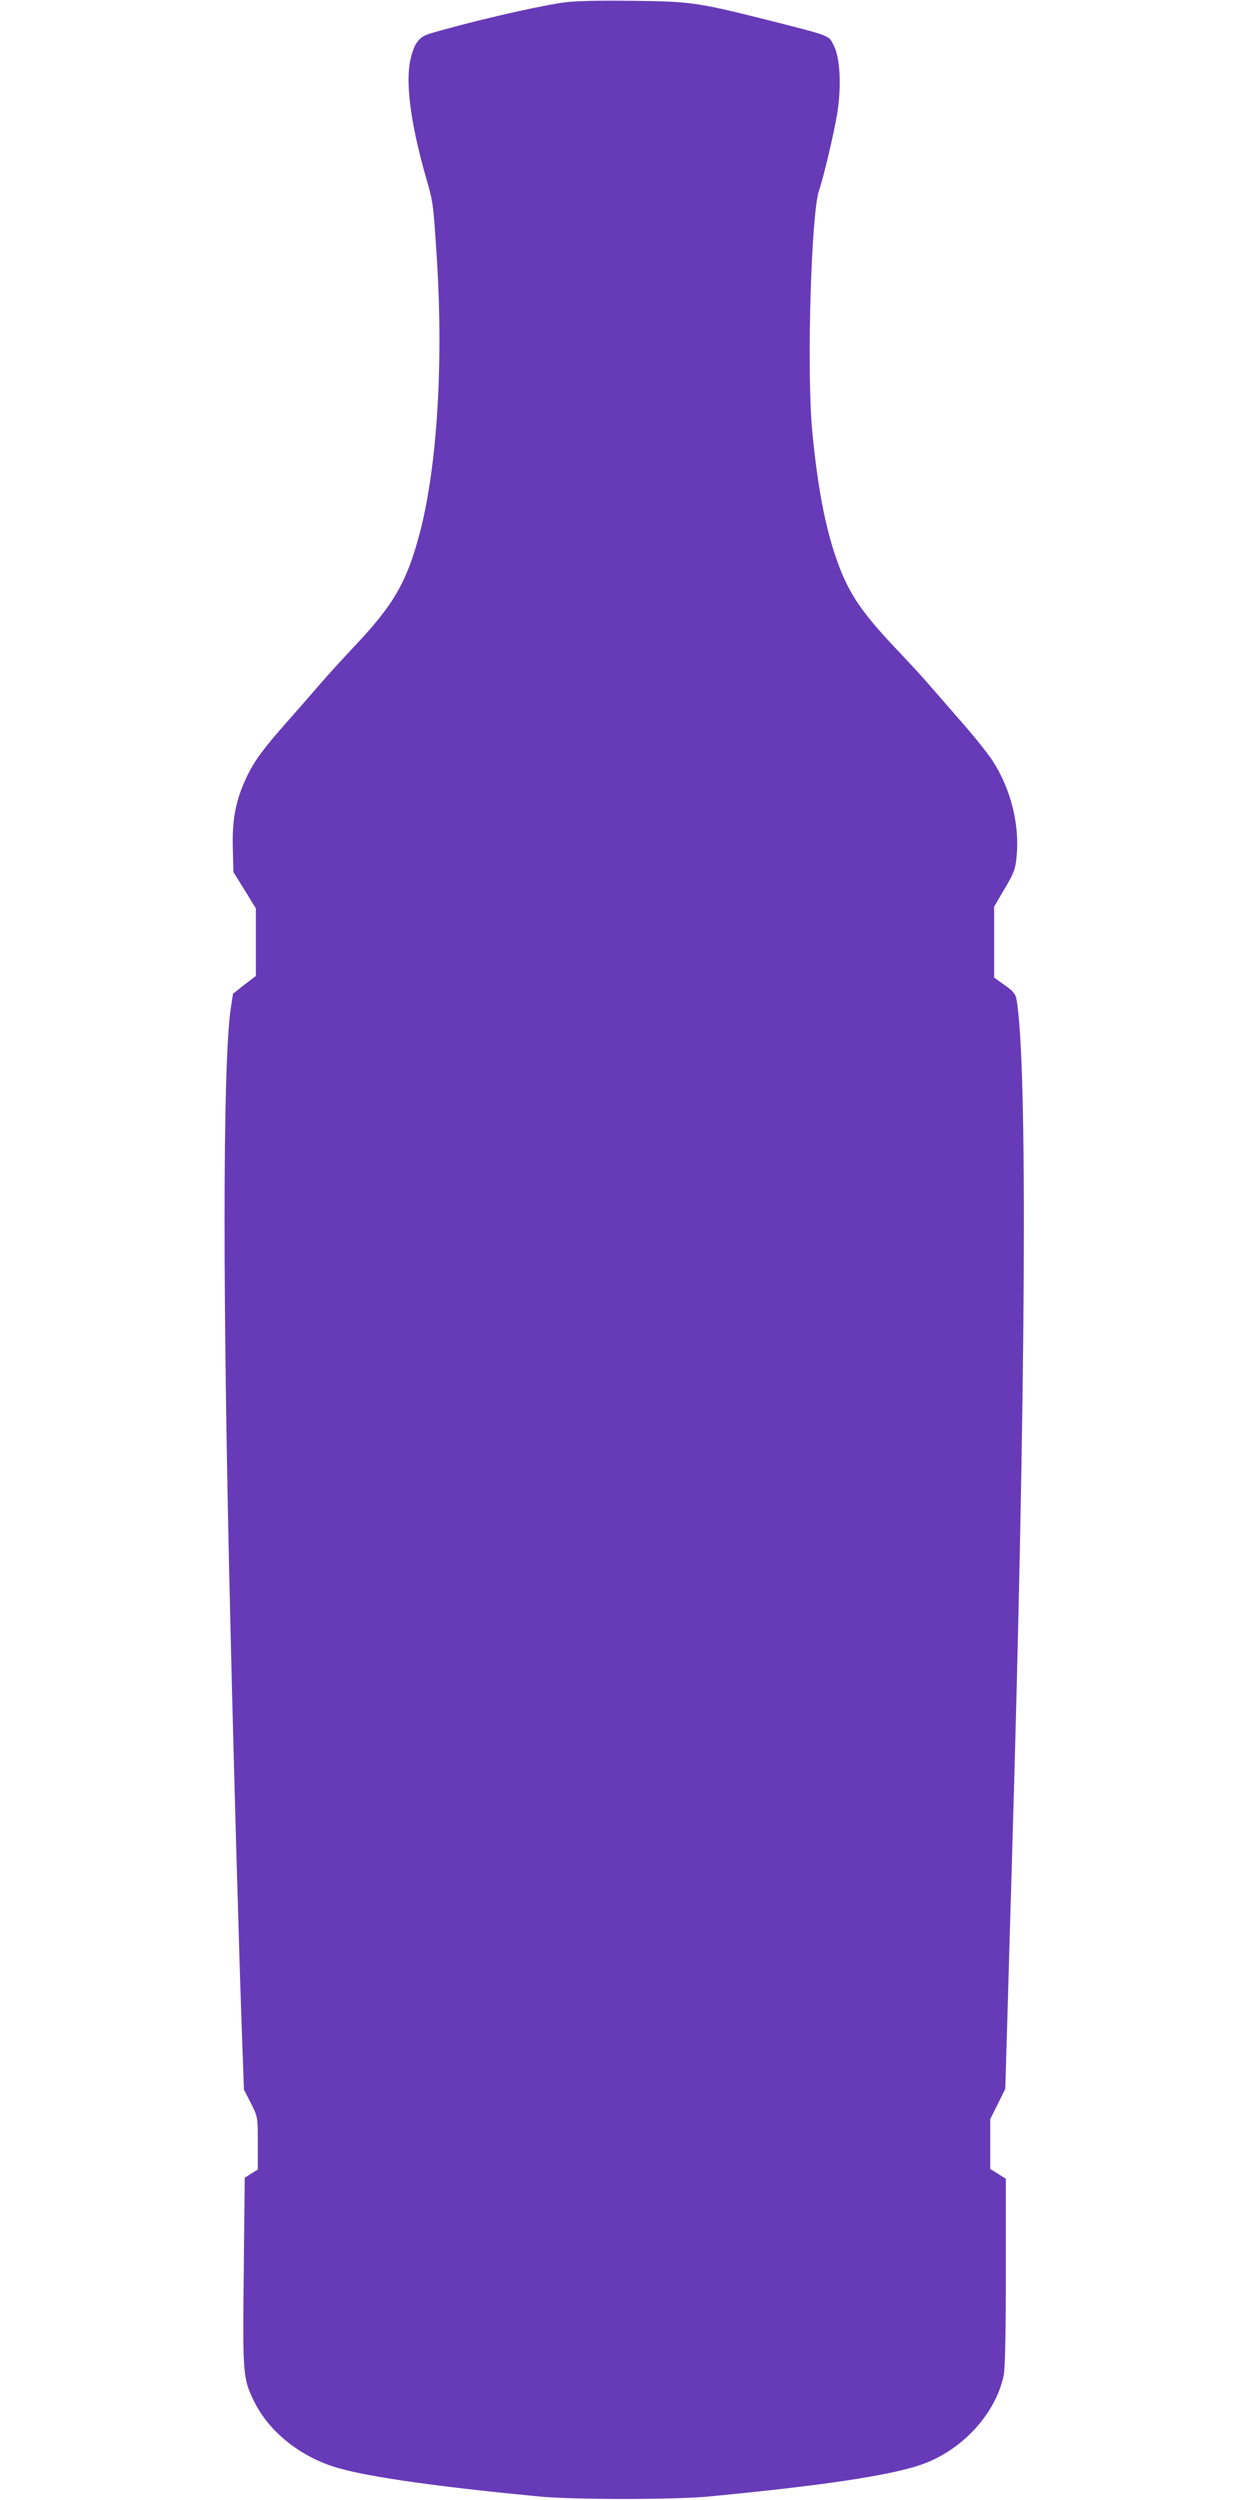
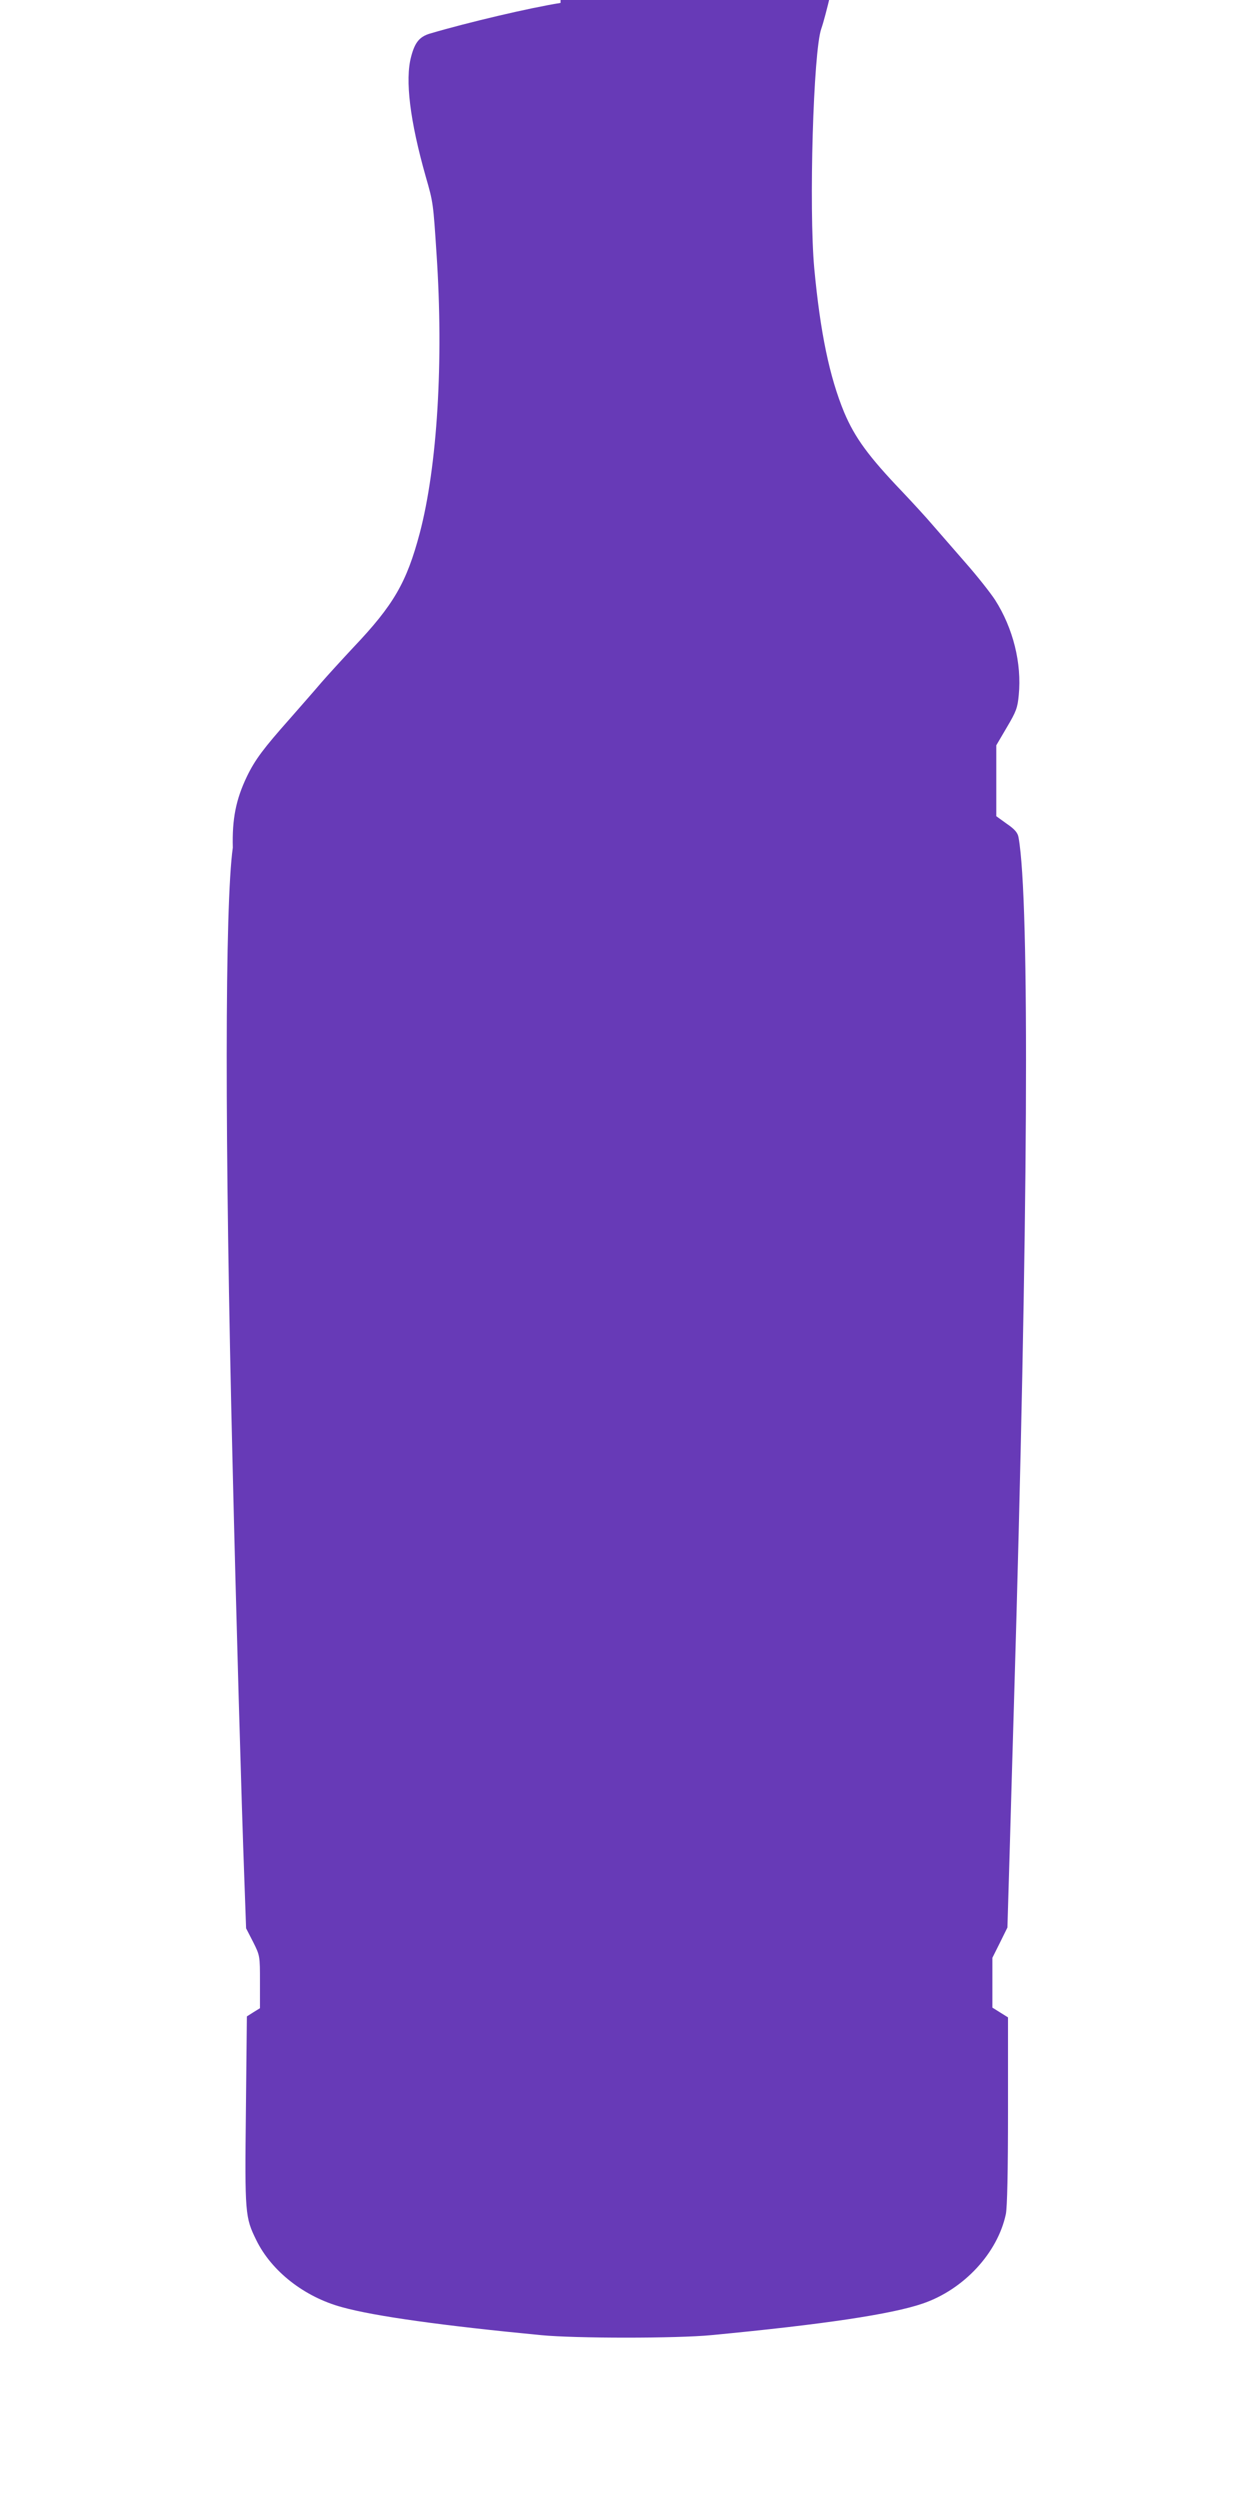
<svg xmlns="http://www.w3.org/2000/svg" version="1.0" width="640pt" height="1280pt" viewBox="0 0 640 1280" preserveAspectRatio="xMidYMid meet">
  <g transform="translate(0,1280) scale(0.1,-0.1)" fill="#673ab7" stroke="none">
-     <path d="M2870 12785 c-158 -25 -476 -100 -669 -157 -53 -16 -77 -45 -96 -118 -32 -119 -6 -329 75 -615 38 -132 38 -134 55 -394 37 -551 4 -1089 -86 -1431 -67 -252 -133 -367 -340 -585 -57 -61 -131 -142 -164 -180 -33 -39 -106 -122 -162 -186 -133 -150 -177 -208 -219 -295 -56 -117 -76 -217 -72 -364 l3 -125 58 -93 57 -93 0 -173 0 -173 -59 -45 -58 -46 -12 -78 c-41 -291 -42 -1486 -1 -3164 17 -724 46 -1746 60 -2117 l9 -252 36 -70 c35 -70 35 -71 35 -205 l0 -134 -34 -21 -33 -21 -5 -482 c-6 -529 -4 -547 53 -663 78 -160 247 -292 440 -344 165 -46 518 -95 1019 -143 175 -17 694 -17 870 0 577 55 924 107 1084 162 210 72 383 259 425 458 7 35 11 216 11 530 l0 477 -40 25 -40 25 0 128 0 127 39 78 38 77 12 405 c6 223 16 549 21 725 74 2486 82 4129 24 4451 -4 24 -19 42 -60 70 l-54 39 0 181 0 182 54 92 c48 81 55 100 61 165 16 163 -29 343 -121 487 -24 37 -92 123 -151 190 -59 68 -135 155 -168 193 -33 39 -103 115 -155 170 -175 183 -244 278 -299 408 -75 182 -122 407 -153 737 -28 309 -5 1111 36 1227 23 66 74 283 92 388 23 142 16 287 -17 352 -28 54 -7 46 -349 133 -351 88 -386 93 -690 96 -198 2 -299 -1 -360 -11z" />
+     <path d="M2870 12785 c-158 -25 -476 -100 -669 -157 -53 -16 -77 -45 -96 -118 -32 -119 -6 -329 75 -615 38 -132 38 -134 55 -394 37 -551 4 -1089 -86 -1431 -67 -252 -133 -367 -340 -585 -57 -61 -131 -142 -164 -180 -33 -39 -106 -122 -162 -186 -133 -150 -177 -208 -219 -295 -56 -117 -76 -217 -72 -364 c-41 -291 -42 -1486 -1 -3164 17 -724 46 -1746 60 -2117 l9 -252 36 -70 c35 -70 35 -71 35 -205 l0 -134 -34 -21 -33 -21 -5 -482 c-6 -529 -4 -547 53 -663 78 -160 247 -292 440 -344 165 -46 518 -95 1019 -143 175 -17 694 -17 870 0 577 55 924 107 1084 162 210 72 383 259 425 458 7 35 11 216 11 530 l0 477 -40 25 -40 25 0 128 0 127 39 78 38 77 12 405 c6 223 16 549 21 725 74 2486 82 4129 24 4451 -4 24 -19 42 -60 70 l-54 39 0 181 0 182 54 92 c48 81 55 100 61 165 16 163 -29 343 -121 487 -24 37 -92 123 -151 190 -59 68 -135 155 -168 193 -33 39 -103 115 -155 170 -175 183 -244 278 -299 408 -75 182 -122 407 -153 737 -28 309 -5 1111 36 1227 23 66 74 283 92 388 23 142 16 287 -17 352 -28 54 -7 46 -349 133 -351 88 -386 93 -690 96 -198 2 -299 -1 -360 -11z" />
  </g>
</svg>